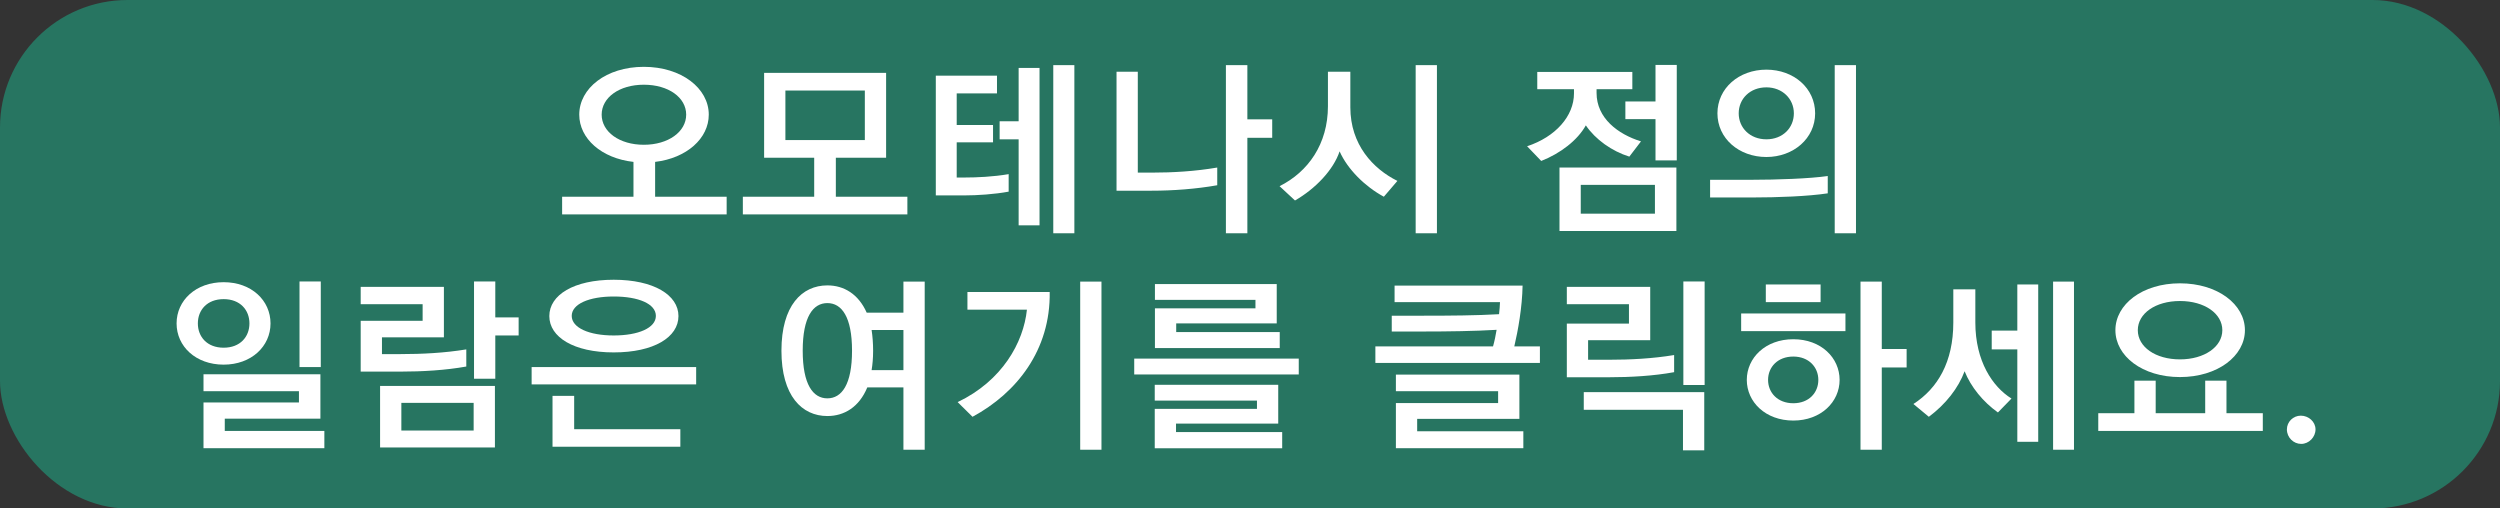
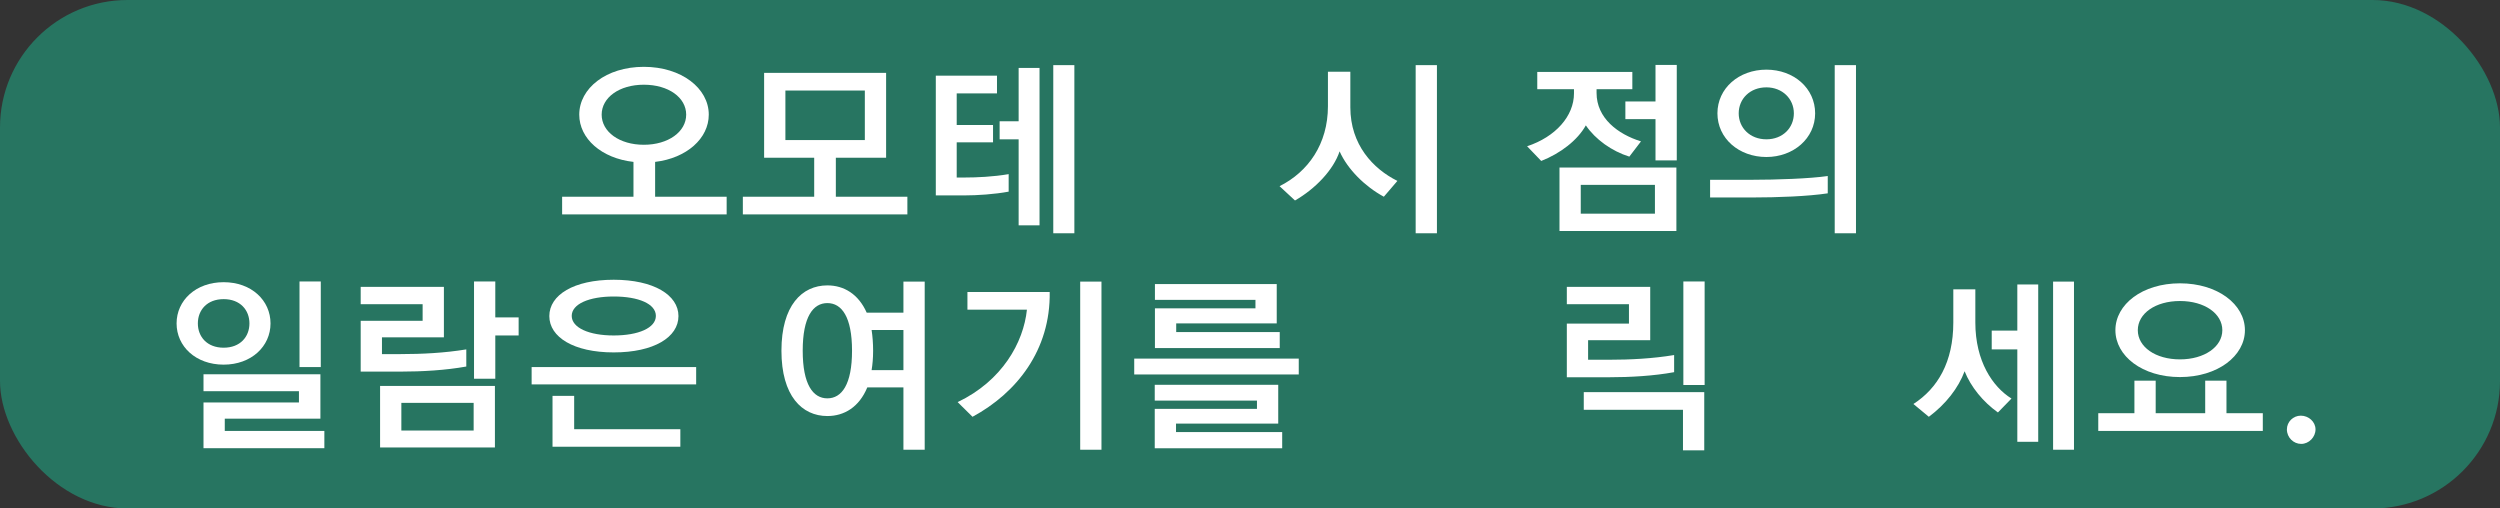
<svg xmlns="http://www.w3.org/2000/svg" id="_レイヤー_2" viewBox="0 0 265.6 54.02">
  <rect x="0" y="0" width="265.6" height="54.02" fill="#333333" stroke="none" />
  <defs>
    <style>.cls-1{fill:#fff;}.cls-2{fill:#277561;}</style>
  </defs>
  <g id="_レイヤー_1-2">
    <rect class="cls-2" y="0" width="265.6" height="54.02" rx="13.55" ry="13.55" />
    <path class="cls-1" d="m59.72,22.78v-1.88h7.58v-3.7c-3.4-.38-5.76-2.48-5.76-5.02,0-2.8,2.86-5.08,6.86-5.08s6.9,2.28,6.9,5.08c0,2.52-2.34,4.62-5.7,5.02v3.7h7.6v1.88h-17.48Zm8.68-13.78c-2.6,0-4.48,1.36-4.48,3.18s1.88,3.2,4.48,3.2,4.5-1.38,4.5-3.2-1.88-3.18-4.5-3.18Z" />
    <path class="cls-1" d="m78.92,22.78v-1.88h7.58v-4.14h-5.32V7.74h12.96v9.02h-5.34v4.14h7.6v1.88h-17.48Zm12.96-13.16h-8.44v5.26h8.44v-5.26Z" />
    <path class="cls-1" d="m107.16,20.36c-1.5.28-3.34.4-4.68.4h-3.06v-12.72h6.5v1.88h-4.28v3.36h3.86v1.84h-3.86v3.74h.84c1.3,0,3.06-.08,4.68-.36v1.86Zm1.06,3.58v-9.14h-2.02v-1.92h2.02v-5.66h2.22v16.72h-2.22Zm3.68.84V6.92h2.24v17.86h-2.24Z" />
-     <path class="cls-1" d="m129.32,19.68c-2.26.4-4.7.58-6.98.58h-3.72V7.62h2.26v10.72h1.46c2.28,0,4.64-.14,6.98-.54v1.88Zm.92,5.1V6.92h2.28v5.76h2.64v1.96h-2.64v10.14h-2.28Z" />
    <path class="cls-1" d="m147.02,20.9c-2-1.08-3.86-2.92-4.7-4.82-.66,1.98-2.58,3.98-4.74,5.22l-1.64-1.52c3.04-1.52,5.14-4.48,5.14-8.5v-3.66h2.38v3.78c0,3.98,2.42,6.54,5,7.82l-1.44,1.68Zm3.38,3.88V6.92h2.26v17.86h-2.26Z" />
    <path class="cls-1" d="m173.1,16.64c-1.86-.58-3.6-1.82-4.62-3.32-.88,1.58-2.7,2.98-4.74,3.78l-1.5-1.56c3.02-1,4.98-3.2,4.98-5.62v-.44h-3.9v-1.84h10.1v1.84h-3.8v.4c0,2.66,2.26,4.38,4.72,5.14l-1.24,1.62Zm-7.42,7.9v-6.74h12.42v6.74h-12.42Zm10.14-4.9h-7.88v3.06h7.88v-3.06Zm.06-2.6v-4.38h-3.2v-1.88h3.2v-3.88h2.26v10.14h-2.26Z" />
    <path class="cls-1" d="m194.18,20.54c-2.1.32-5.36.44-8.02.44h-4.48v-1.88h4.48c2.54,0,6.12-.12,8.02-.4v1.84Zm-6.52-3.86c-2.92,0-5.2-1.98-5.2-4.64s2.28-4.64,5.2-4.64,5.18,1.98,5.18,4.64-2.3,4.64-5.18,4.64Zm0-7.4c-1.74,0-2.94,1.22-2.94,2.76s1.2,2.76,2.94,2.76,2.92-1.22,2.92-2.76-1.22-2.76-2.92-2.76Zm7.26,15.5V6.92h2.26v17.86h-2.26Z" />
    <path class="cls-1" d="m23.76,38.74c-2.96,0-5-1.94-5-4.38s2.04-4.38,5-4.38,4.98,1.94,4.98,4.38-2.04,4.38-4.98,4.38Zm0-6.96c-1.76,0-2.74,1.16-2.74,2.58s.98,2.58,2.74,2.58,2.74-1.16,2.74-2.58-.98-2.58-2.74-2.58Zm-2.14,15.84v-4.86h10.14v-1.2h-10.14v-1.8h12.42v4.72h-10.16v1.3h10.58v1.84h-12.84Zm10.2-8.62v-9.1h2.26v9.1h-2.26Z" />
    <path class="cls-1" d="m49.54,38.94c-2.22.4-4.7.54-6.98.54h-4.24v-5.4h6.58v-1.76h-6.58v-1.84h8.84v5.36h-6.58v1.78h1.98c2.28,0,4.66-.12,6.98-.5v1.82Zm-9.16,8.6v-6.54h12.2v6.54h-12.2Zm9.94-4.74h-7.68v2.94h7.68v-2.94Zm.04-2.56v-10.34h2.26v3.82h2.48v1.92h-2.48v4.6h-2.26Z" />
    <path class="cls-1" d="m56.48,40.84v-1.84h17.48v1.84h-17.48Zm8.72-3.4c-4.24,0-6.84-1.62-6.84-3.86s2.6-3.86,6.84-3.86,6.88,1.62,6.88,3.86-2.6,3.86-6.88,3.86Zm-6.5,10.02v-5.4h2.3v3.54h11.28v1.86h-13.58Zm6.5-15.96c-2.62,0-4.46.8-4.46,2.06s1.84,2.08,4.46,2.08,4.48-.8,4.48-2.08-1.84-2.06-4.48-2.06Z" />
    <path class="cls-1" d="m95.98,47.78v-6.62h-3.84c-.86,2.08-2.44,3.04-4.24,3.04-2.7,0-4.88-2.14-4.88-6.94s2.18-6.94,4.88-6.94c1.76,0,3.3.92,4.18,2.9h3.9v-3.3h2.26v17.86h-2.26Zm-5.46-10.52c0-3.6-1.1-5.06-2.62-5.06s-2.62,1.46-2.62,5.06,1.1,5.06,2.62,5.06,2.62-1.46,2.62-5.06Zm5.46-2.2h-3.38c.1.66.16,1.4.16,2.2s-.06,1.44-.16,2.06h3.38v-4.26Z" />
    <path class="cls-1" d="m101.74,42.72c4.74-2.26,7-6.34,7.36-9.82h-6.32v-1.88h8.74c.1,6.16-3.5,10.72-8.2,13.26l-1.58-1.56Zm13.02,5.06v-17.86h2.26v17.86h-2.26Z" />
    <path class="cls-1" d="m120.5,39.78v-1.68h17.48v1.68h-17.48Zm2.18,7.84v-4.18h10.86v-.88h-10.86v-1.68h13.12v4.12h-10.86v.9h11.28v1.72h-13.54Zm.02-10.64v-4.22h10.68v-.9h-10.68v-1.68h12.94v4.18h-10.68v.92h11v1.7h-13.26Z" />
-     <path class="cls-1" d="m146.12,38.56v-1.76h12.5c.16-.56.28-1.16.38-1.76-2.38.14-5.08.18-7.86.18h-3.28v-1.68h3.3c2.86,0,5.7-.02,8.1-.16.06-.46.08-.9.1-1.28h-11.2v-1.76h13.6c-.04,2.3-.48,4.76-.88,6.46h2.72v1.76h-17.48Zm2.18,9.06v-4.8h10.86v-1.26h-10.86v-1.76h13.12v4.7h-10.86v1.32h11.28v1.8h-13.54Z" />
    <path class="cls-1" d="m177.86,39.54c-2.18.4-4.66.54-6.94.54h-4.46v-5.7h6.6v-2.06h-6.6v-1.84h8.86v5.66h-6.6v2.08h2.2c2.28,0,4.66-.12,6.94-.5v1.82Zm.94,8.3v-4.3h-10.54v-1.88h12.8v6.18h-2.26Zm.04-6.94v-11h2.26v11h-2.26Z" />
-     <path class="cls-1" d="m184.98,35.18v-1.88h11.08v1.88h-11.08Zm5.54,9.5c-2.96,0-4.94-1.98-4.94-4.32s1.98-4.32,4.94-4.32,4.92,1.98,4.92,4.32-1.98,4.32-4.92,4.32Zm-2.92-12.58v-1.88h5.82v1.88h-5.82Zm2.92,5.78c-1.66,0-2.68,1.12-2.68,2.48s1.02,2.48,2.68,2.48,2.66-1.12,2.66-2.48-1.02-2.48-2.66-2.48Zm7.14,9.9v-17.86h2.26v7.16h2.64v1.96h-2.64v8.74h-2.26Z" />
    <path class="cls-1" d="m212.26,43.82c-1.58-1.12-2.88-2.72-3.54-4.38-.66,1.78-2,3.5-3.8,4.84l-1.64-1.36c2.58-1.66,4.24-4.46,4.24-8.66v-3.52h2.34v3.52c0,4.12,1.84,6.84,3.84,8.08l-1.44,1.48Zm2.06,3.12v-9.82h-2.72v-2h2.72v-4.9h2.22v16.72h-2.22Zm3.8.84v-17.86h2.22v17.86h-2.22Z" />
    <path class="cls-1" d="m222.92,45.78v-1.88h3.84v-3.46h2.26v3.46h5.26v-3.46h2.26v3.46h3.86v1.88h-17.48Zm8.68-5.72c-4,0-6.86-2.24-6.86-4.98s2.86-4.98,6.86-4.98,6.9,2.24,6.9,4.98-2.9,4.98-6.9,4.98Zm0-8.08c-2.6,0-4.48,1.32-4.48,3.1s1.88,3.1,4.48,3.1,4.5-1.34,4.5-3.1-1.88-3.1-4.5-3.1Z" />
    <path class="cls-1" d="m242.96,45.62c0-.8.66-1.46,1.48-1.46s1.56.64,1.56,1.46-.7,1.54-1.52,1.54-1.52-.68-1.52-1.54Z" />
  </g>
</svg>